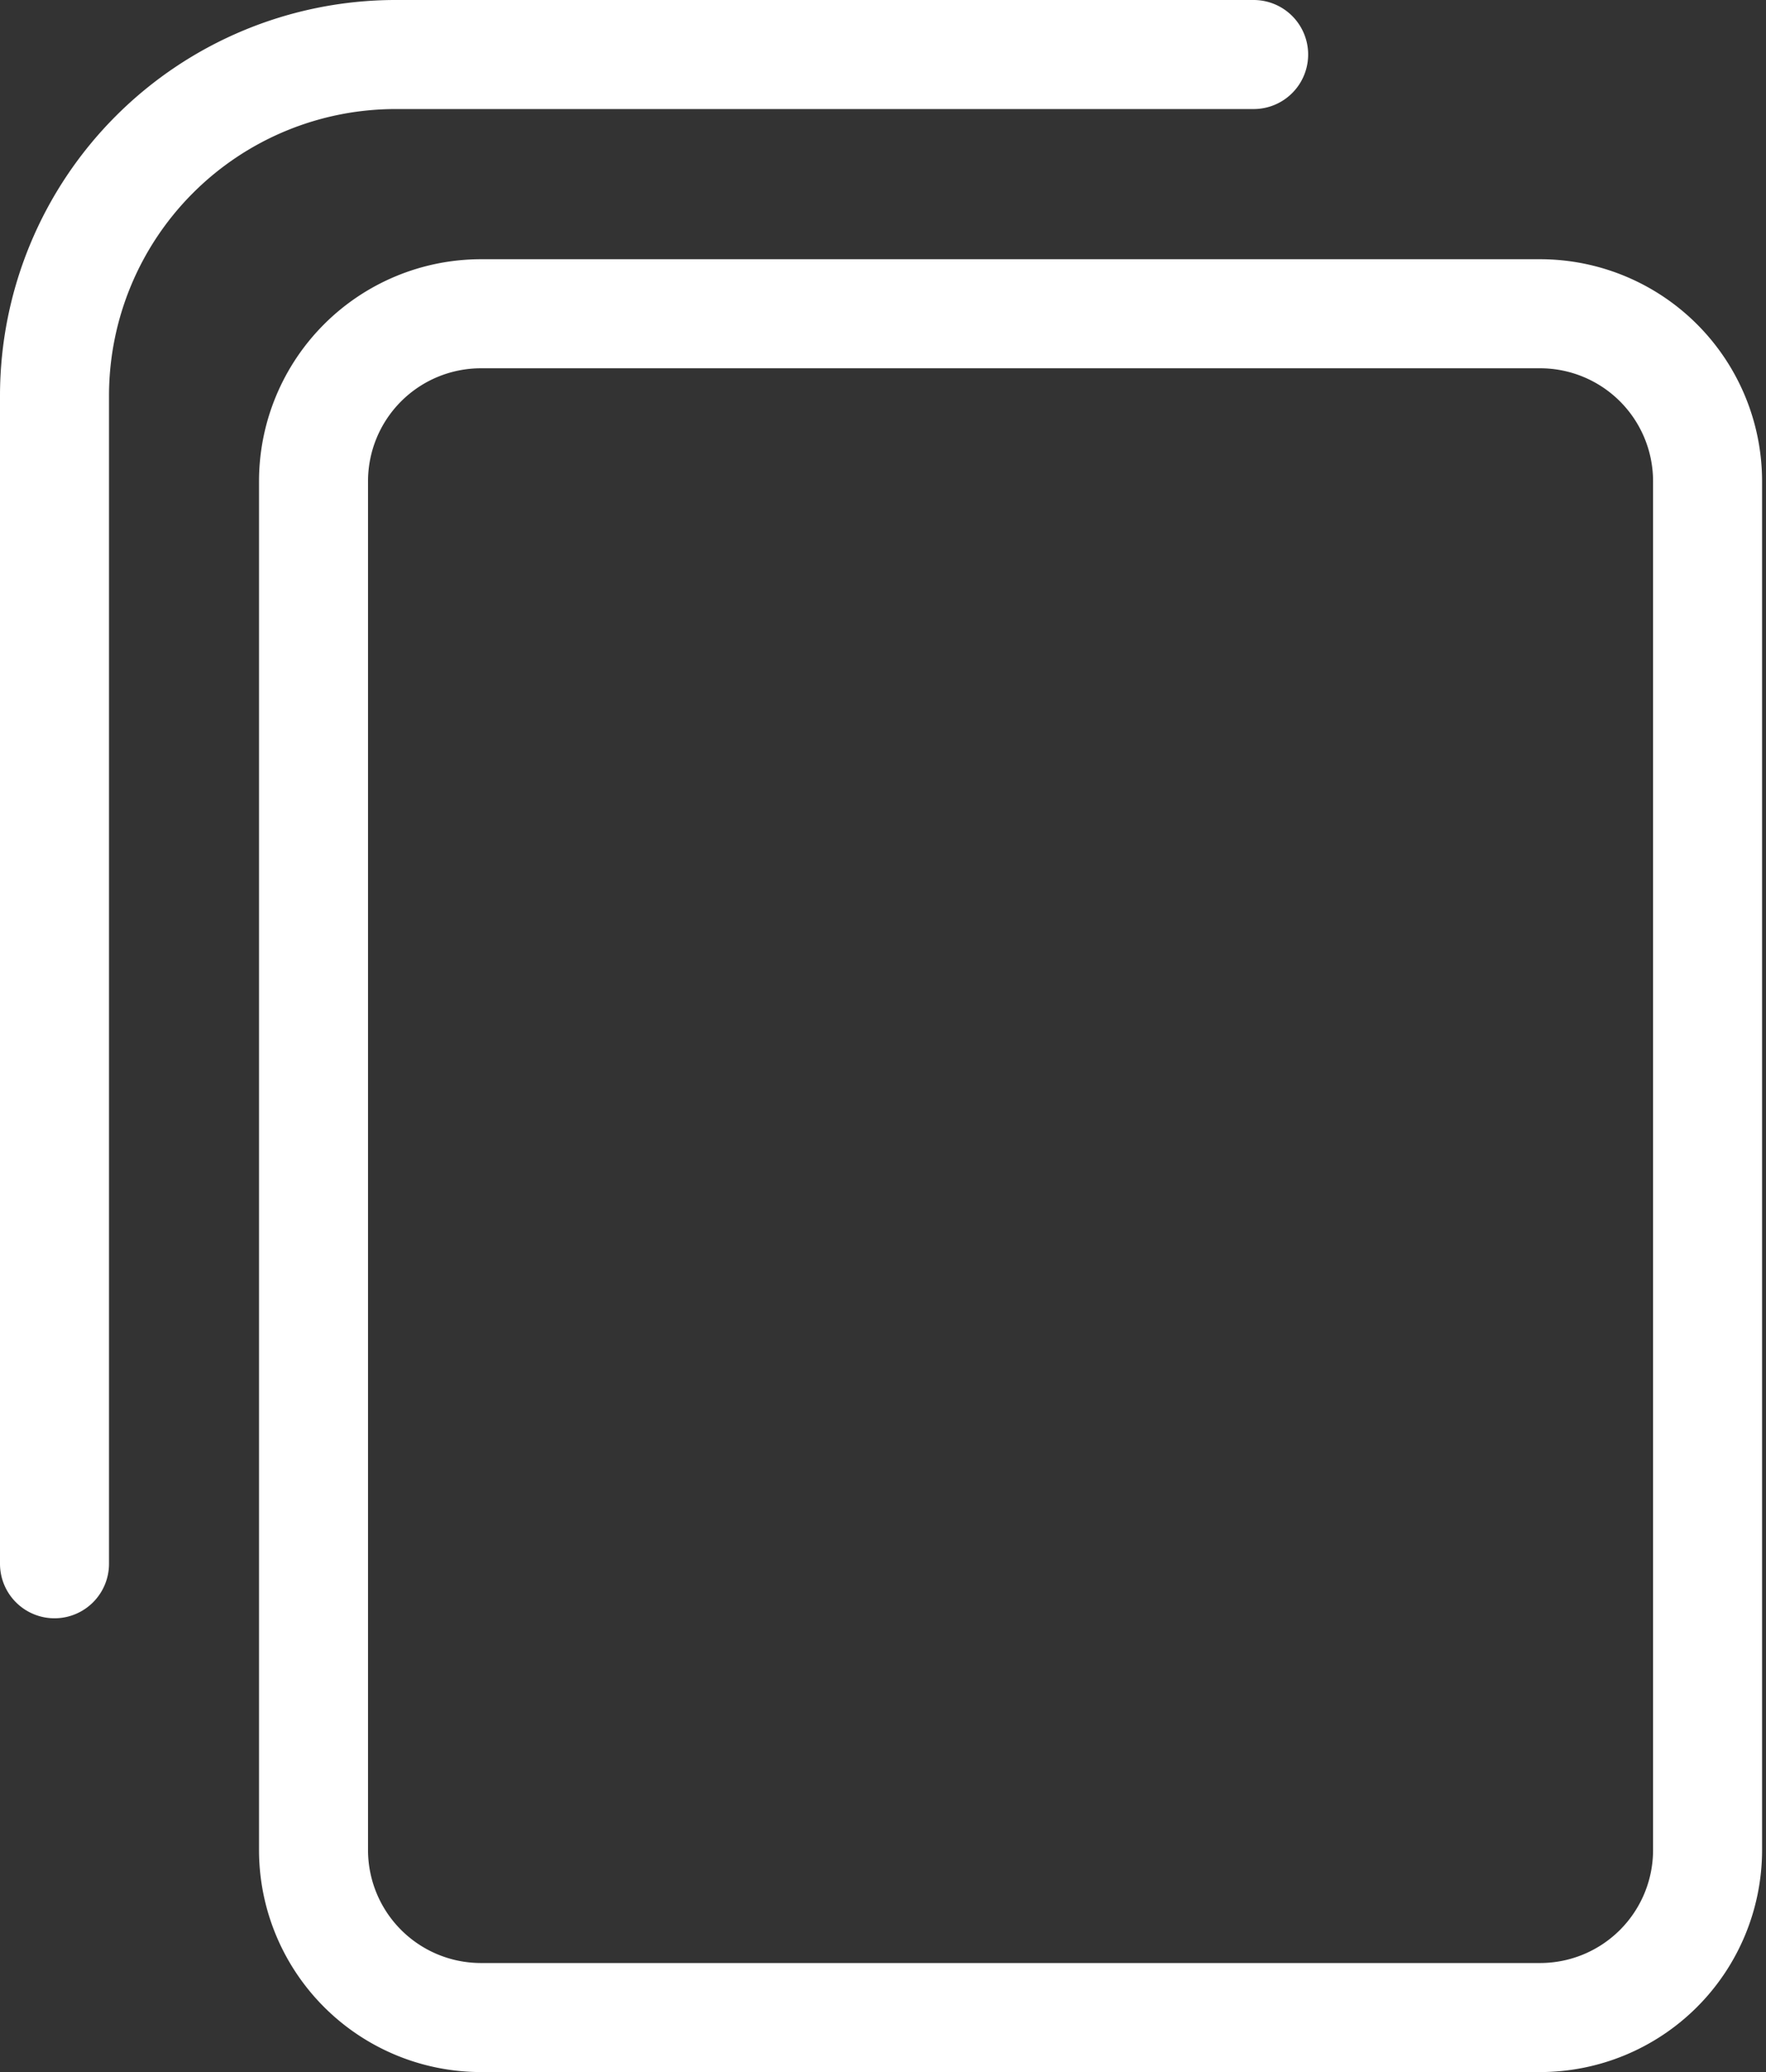
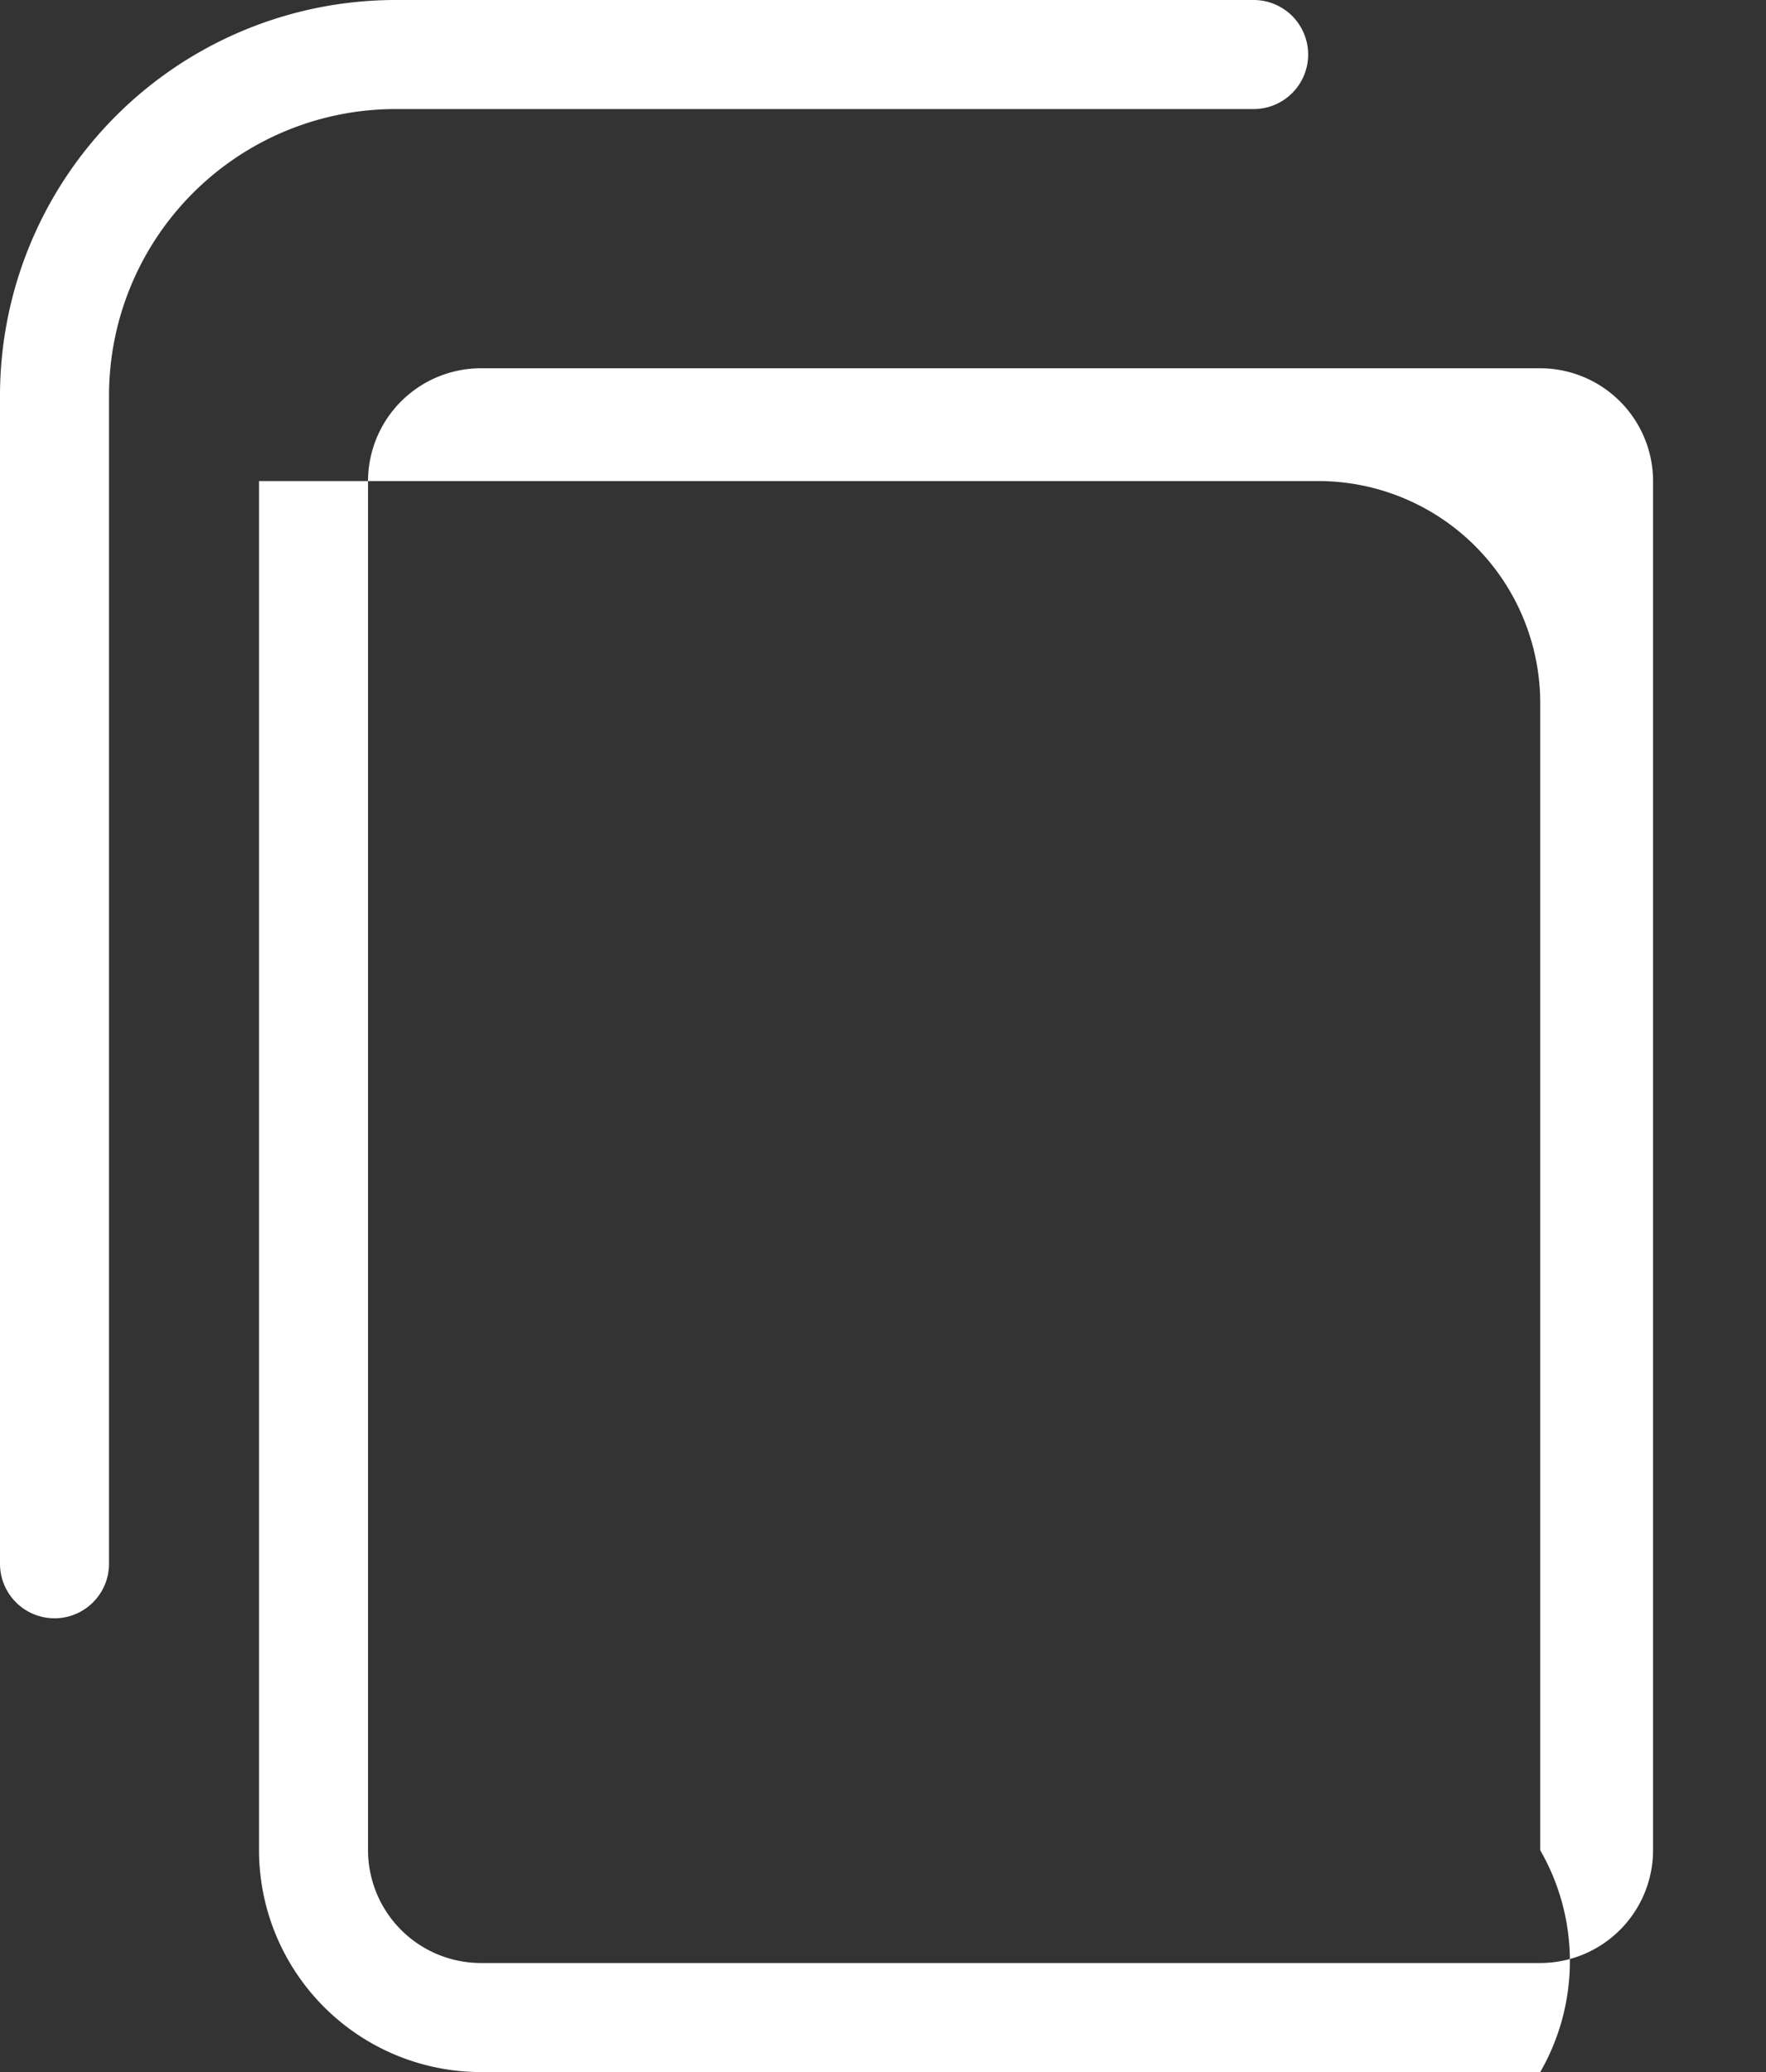
<svg xmlns="http://www.w3.org/2000/svg" fill="#ffffff" height="19" preserveAspectRatio="xMidYMid meet" version="1" viewBox="0.0 0.0 16.2 19.0" width="16.2" zoomAndPan="magnify">
  <rect x="0.0" y="0.0" width="16.2" height="19.0" fill="#333333" stroke="none" />
  <g data-name="Layer 2">
    <g data-name="Layer 1" id="change1_1">
-       <path d="M14.129,19H4.411a2.037,2.037,0,0,1-2.035-2.034V4.411A2.037,2.037,0,0,1,4.411,2.377h9.718a2.037,2.037,0,0,1,2.035,2.034V16.966A2.037,2.037,0,0,1,14.129,19ZM4.411,3.377A1.036,1.036,0,0,0,3.376,4.411V16.966A1.036,1.036,0,0,0,4.411,18h9.718a1.036,1.036,0,0,0,1.035-1.034V4.411a1.036,1.036,0,0,0-1.035-1.034ZM.5,14.839a.5.5,0,0,1-.5-.5V3.626A3.63,3.63,0,0,1,3.626,0H11.5a.5.5,0,0,1,0,1H3.626A2.629,2.629,0,0,0,1,3.626V14.339A.5.5,0,0,1,.5,14.839Z" fill="inherit" />
+       <path d="M14.129,19H4.411a2.037,2.037,0,0,1-2.035-2.034V4.411h9.718a2.037,2.037,0,0,1,2.035,2.034V16.966A2.037,2.037,0,0,1,14.129,19ZM4.411,3.377A1.036,1.036,0,0,0,3.376,4.411V16.966A1.036,1.036,0,0,0,4.411,18h9.718a1.036,1.036,0,0,0,1.035-1.034V4.411a1.036,1.036,0,0,0-1.035-1.034ZM.5,14.839a.5.5,0,0,1-.5-.5V3.626A3.63,3.63,0,0,1,3.626,0H11.5a.5.5,0,0,1,0,1H3.626A2.629,2.629,0,0,0,1,3.626V14.339A.5.5,0,0,1,.5,14.839Z" fill="inherit" />
    </g>
  </g>
</svg>